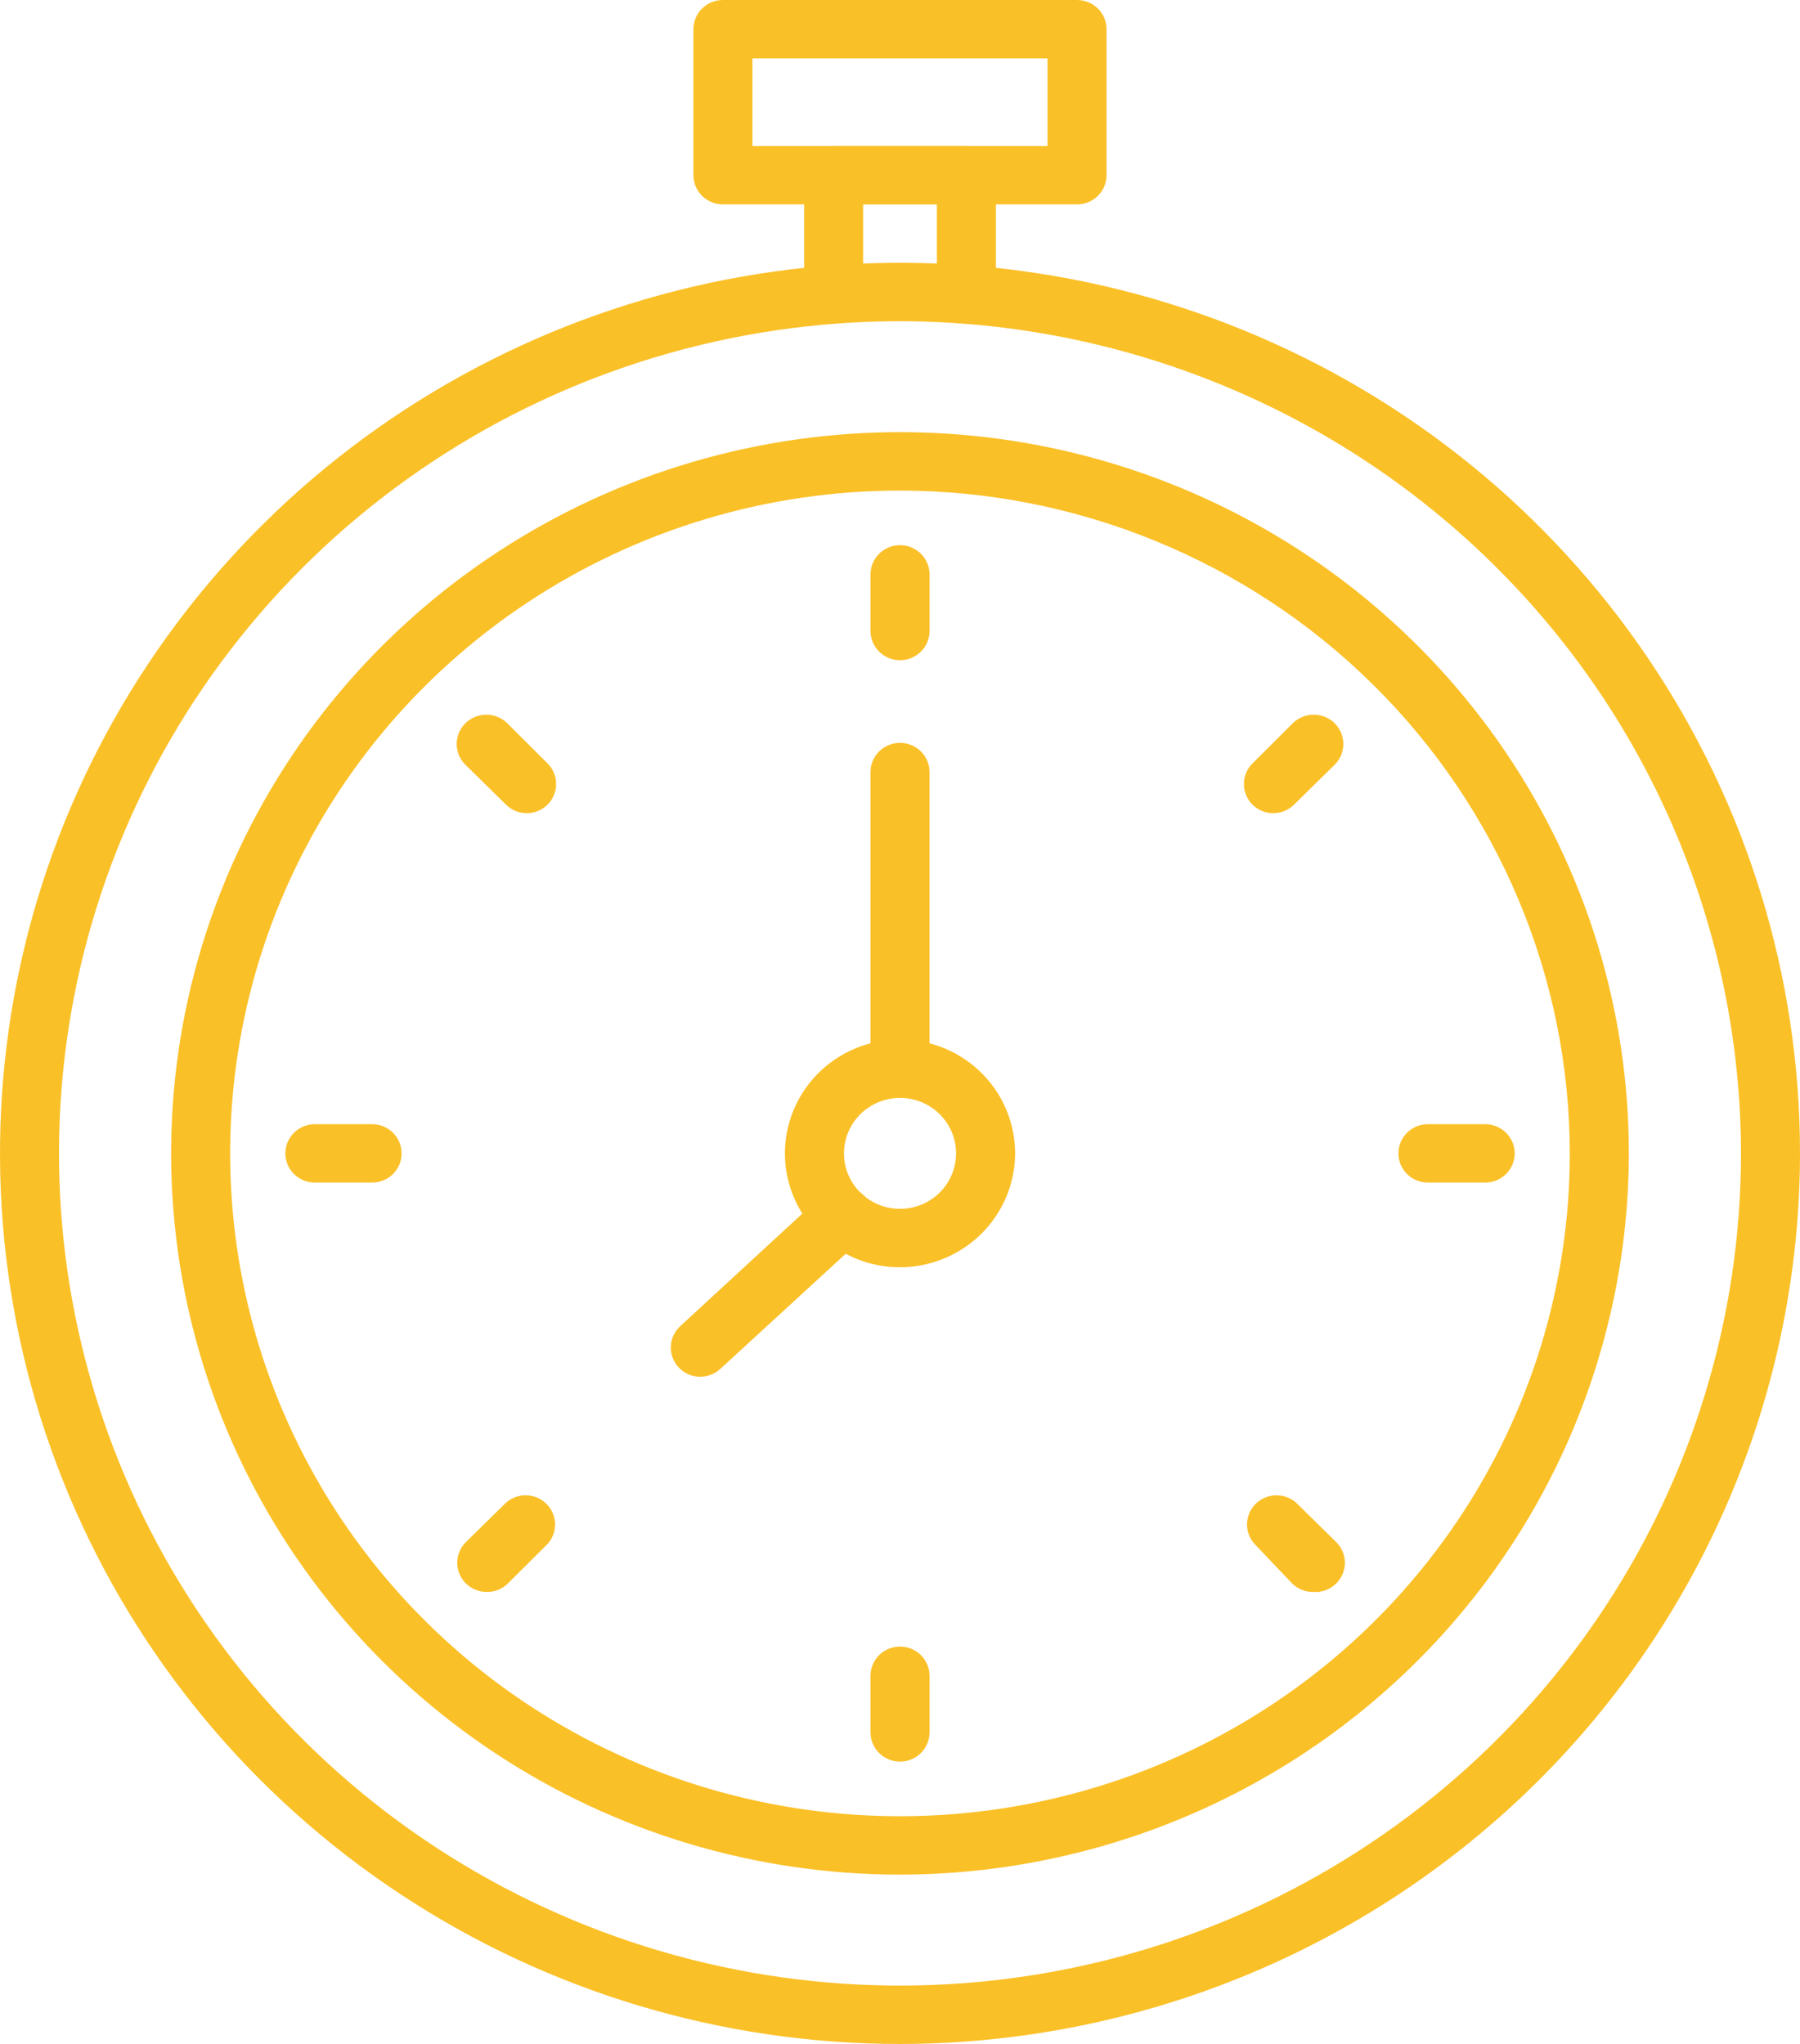
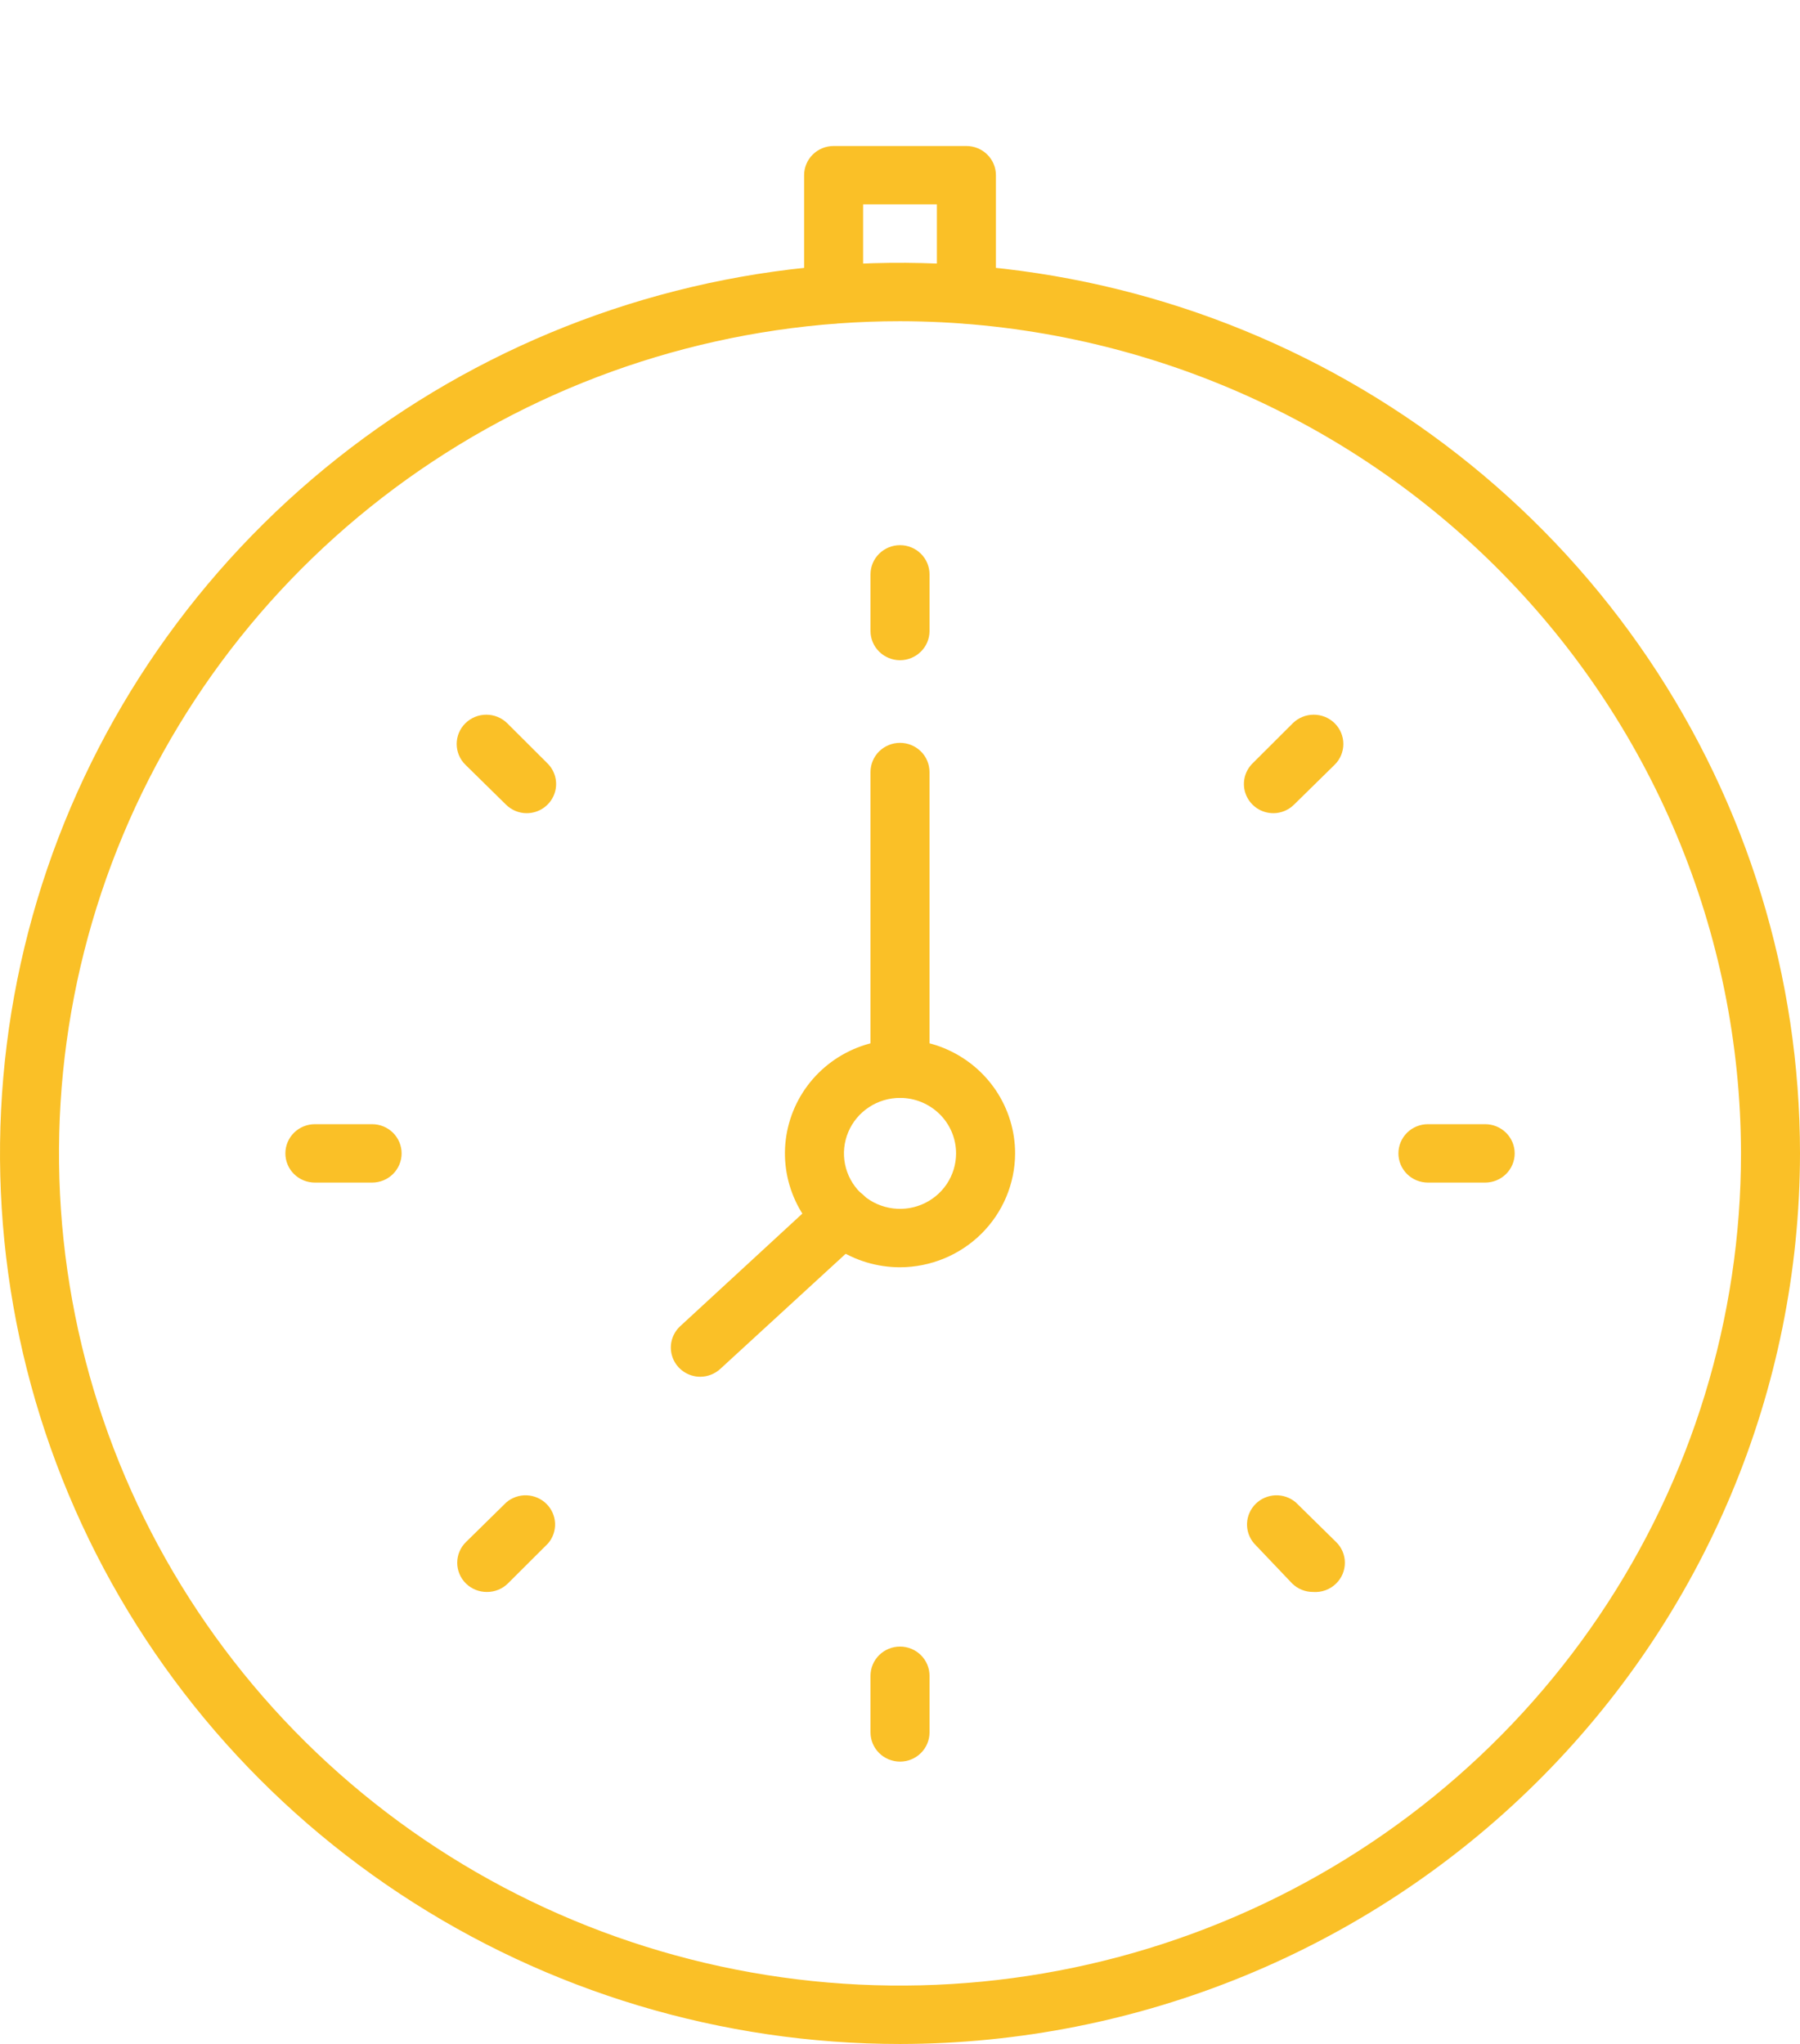
<svg xmlns="http://www.w3.org/2000/svg" width="59" height="67" viewBox="0 0 59 67" fill="none">
  <path d="M29.5 67C23.666 67 17.962 65.288 13.111 62.08C8.259 58.872 4.478 54.313 2.246 48.979C0.013 43.645 -0.571 37.775 0.567 32.112C1.705 26.449 4.515 21.247 8.64 17.165C12.766 13.082 18.022 10.302 23.745 9.175C29.467 8.049 35.399 8.627 40.789 10.836C46.18 13.046 50.787 16.788 54.028 21.588C57.27 26.389 59 32.033 59 37.807C58.992 45.547 55.882 52.968 50.351 58.441C44.821 63.914 37.322 66.992 29.5 67ZM29.5 10.529C24.048 10.529 18.718 12.128 14.185 15.126C9.652 18.123 6.119 22.384 4.033 27.368C1.946 32.353 1.4 37.837 2.464 43.129C3.528 48.42 6.153 53.281 10.008 57.096C13.863 60.911 18.775 63.509 24.122 64.561C29.469 65.614 35.012 65.074 40.049 63.009C45.086 60.945 49.391 57.448 52.42 52.962C55.449 48.476 57.066 43.202 57.066 37.807C57.055 30.576 54.148 23.643 48.98 18.529C43.813 13.416 36.808 10.539 29.5 10.529Z" fill="#FAC027" />
-   <path d="M29.5 61.448C24.774 61.448 20.156 60.062 16.227 57.464C12.298 54.866 9.236 51.174 7.428 46.854C5.62 42.534 5.147 37.781 6.068 33.195C6.99 28.609 9.266 24.396 12.607 21.09C15.948 17.784 20.205 15.532 24.839 14.62C29.473 13.708 34.277 14.176 38.642 15.965C43.007 17.755 46.738 20.785 49.364 24.672C51.989 28.56 53.39 33.131 53.39 37.807C53.382 44.075 50.863 50.084 46.384 54.516C41.905 58.948 35.833 61.441 29.5 61.448ZM29.5 16.08C25.157 16.08 20.912 17.354 17.302 19.741C13.691 22.129 10.877 25.522 9.215 29.492C7.553 33.462 7.119 37.831 7.966 42.046C8.813 46.26 10.904 50.132 13.975 53.17C17.045 56.209 20.957 58.278 25.216 59.117C29.475 59.955 33.89 59.525 37.902 57.88C41.913 56.236 45.343 53.451 47.755 49.878C50.168 46.305 51.455 42.104 51.455 37.807C51.448 32.047 49.132 26.525 45.016 22.452C40.9 18.379 35.32 16.087 29.5 16.08Z" fill="#FAC027" />
  <path d="M29.501 21.641C29.244 21.641 28.998 21.54 28.817 21.36C28.635 21.181 28.533 20.938 28.533 20.684V18.827C28.533 18.573 28.635 18.329 28.817 18.15C28.998 17.971 29.244 17.87 29.501 17.87C29.757 17.87 30.003 17.971 30.184 18.15C30.366 18.329 30.468 18.573 30.468 18.827V20.684C30.468 20.938 30.366 21.181 30.184 21.36C30.003 21.54 29.757 21.641 29.501 21.641ZM29.501 57.744C29.244 57.744 28.998 57.643 28.817 57.464C28.635 57.284 28.533 57.041 28.533 56.787V54.93C28.533 54.676 28.635 54.433 28.817 54.253C28.998 54.074 29.244 53.973 29.501 53.973C29.757 53.973 30.003 54.074 30.184 54.253C30.366 54.433 30.468 54.676 30.468 54.93V56.787C30.468 57.041 30.366 57.284 30.184 57.464C30.003 57.643 29.757 57.744 29.501 57.744ZM48.68 38.764H46.804C46.547 38.764 46.301 38.663 46.12 38.484C45.939 38.304 45.837 38.061 45.837 37.807C45.837 37.553 45.939 37.31 46.12 37.13C46.301 36.951 46.547 36.85 46.804 36.85H48.68C48.937 36.85 49.183 36.951 49.364 37.13C49.546 37.31 49.648 37.553 49.648 37.807C49.648 38.061 49.546 38.304 49.364 38.484C49.183 38.663 48.937 38.764 48.68 38.764ZM12.197 38.764H10.321C10.064 38.764 9.818 38.663 9.637 38.484C9.455 38.304 9.354 38.061 9.354 37.807C9.354 37.553 9.455 37.31 9.637 37.13C9.818 36.951 10.064 36.85 10.321 36.85H12.197C12.454 36.85 12.7 36.951 12.881 37.13C13.062 37.31 13.164 37.553 13.164 37.807C13.164 38.061 13.062 38.304 12.881 38.484C12.7 38.663 12.454 38.764 12.197 38.764ZM43.041 52.183C42.914 52.184 42.788 52.16 42.67 52.112C42.552 52.065 42.445 51.994 42.355 51.906L41.107 50.594C40.949 50.411 40.866 50.176 40.875 49.935C40.885 49.694 40.986 49.465 41.158 49.295C41.33 49.124 41.561 49.025 41.804 49.015C42.048 49.006 42.286 49.088 42.471 49.245L43.796 50.547C43.887 50.636 43.959 50.741 44.008 50.858C44.057 50.975 44.082 51.1 44.082 51.226C44.082 51.352 44.057 51.477 44.008 51.594C43.959 51.711 43.887 51.817 43.796 51.906C43.698 52.003 43.58 52.078 43.449 52.126C43.319 52.174 43.18 52.193 43.041 52.183ZM17.265 26.656C17.137 26.656 17.011 26.63 16.893 26.581C16.775 26.531 16.668 26.459 16.579 26.369L15.254 25.067C15.071 24.887 14.969 24.643 14.969 24.388C14.969 24.133 15.071 23.888 15.254 23.708C15.436 23.528 15.683 23.427 15.94 23.427C16.198 23.427 16.445 23.528 16.627 23.708L17.942 25.02C18.078 25.153 18.171 25.323 18.209 25.509C18.247 25.694 18.229 25.887 18.156 26.062C18.084 26.237 17.961 26.387 17.802 26.493C17.643 26.599 17.457 26.655 17.265 26.656ZM15.96 52.183C15.832 52.184 15.706 52.16 15.588 52.112C15.47 52.065 15.363 51.994 15.273 51.906C15.182 51.817 15.11 51.711 15.061 51.594C15.012 51.477 14.987 51.352 14.987 51.226C14.987 51.1 15.012 50.975 15.061 50.858C15.11 50.741 15.182 50.636 15.273 50.547L16.598 49.245C16.783 49.088 17.021 49.006 17.264 49.015C17.508 49.025 17.739 49.124 17.911 49.295C18.083 49.465 18.184 49.694 18.194 49.935C18.203 50.176 18.12 50.411 17.962 50.594L16.646 51.906C16.556 51.994 16.449 52.065 16.331 52.112C16.213 52.16 16.087 52.184 15.96 52.183ZM41.736 26.656C41.544 26.655 41.358 26.599 41.199 26.493C41.041 26.387 40.917 26.237 40.845 26.062C40.772 25.887 40.754 25.694 40.792 25.509C40.83 25.323 40.923 25.153 41.059 25.02L42.374 23.708C42.556 23.528 42.803 23.427 43.061 23.427C43.319 23.427 43.566 23.528 43.748 23.708C43.93 23.888 44.032 24.133 44.032 24.388C44.032 24.643 43.93 24.887 43.748 25.067L42.422 26.369C42.333 26.459 42.226 26.531 42.108 26.581C41.99 26.63 41.864 26.656 41.736 26.656ZM29.501 41.54C28.755 41.54 28.025 41.321 27.405 40.911C26.785 40.501 26.301 39.917 26.016 39.235C25.73 38.553 25.655 37.803 25.801 37.079C25.947 36.355 26.306 35.689 26.833 35.167C27.361 34.645 28.033 34.29 28.765 34.146C29.496 34.002 30.255 34.076 30.944 34.358C31.633 34.641 32.222 35.119 32.637 35.733C33.051 36.347 33.273 37.069 33.273 37.807C33.27 38.796 32.872 39.744 32.165 40.444C31.458 41.143 30.5 41.537 29.501 41.54ZM29.501 35.988C29.137 35.988 28.782 36.095 28.48 36.295C28.177 36.495 27.942 36.779 27.803 37.111C27.664 37.443 27.627 37.809 27.698 38.162C27.769 38.514 27.944 38.839 28.201 39.093C28.458 39.347 28.786 39.52 29.142 39.59C29.498 39.661 29.868 39.625 30.204 39.487C30.54 39.349 30.827 39.116 31.029 38.817C31.23 38.518 31.338 38.167 31.338 37.807C31.338 37.325 31.145 36.862 30.8 36.521C30.455 36.18 29.988 35.988 29.501 35.988Z" fill="#FAC027" />
  <path d="M29.5 35.989C29.244 35.989 28.998 35.888 28.816 35.708C28.635 35.529 28.533 35.285 28.533 35.031V25.307C28.533 25.053 28.635 24.809 28.816 24.63C28.998 24.451 29.244 24.35 29.5 24.35C29.757 24.35 30.003 24.451 30.184 24.63C30.366 24.809 30.467 25.053 30.467 25.307V35.031C30.467 35.285 30.366 35.529 30.184 35.708C30.003 35.888 29.757 35.989 29.5 35.989ZM22.952 45.129C22.758 45.129 22.569 45.07 22.41 44.962C22.25 44.854 22.126 44.701 22.055 44.522C21.985 44.344 21.969 44.148 22.012 43.961C22.055 43.774 22.153 43.604 22.294 43.473L26.966 39.166C27.155 38.992 27.405 38.9 27.663 38.909C27.92 38.918 28.164 39.028 28.34 39.214C28.515 39.401 28.609 39.649 28.6 39.904C28.591 40.158 28.48 40.399 28.291 40.573L23.61 44.871C23.431 45.036 23.197 45.128 22.952 45.129ZM31.676 10.605C31.42 10.605 31.174 10.504 30.992 10.325C30.811 10.145 30.709 9.902 30.709 9.648V6.7H28.291V9.648C28.291 9.902 28.189 10.145 28.008 10.325C27.826 10.504 27.581 10.605 27.324 10.605C27.067 10.605 26.821 10.504 26.64 10.325C26.459 10.145 26.357 9.902 26.357 9.648V5.743C26.357 5.489 26.459 5.245 26.64 5.066C26.821 4.886 27.067 4.786 27.324 4.786H31.676C31.933 4.786 32.179 4.886 32.36 5.066C32.542 5.245 32.644 5.489 32.644 5.743V9.648C32.644 9.902 32.542 10.145 32.36 10.325C32.179 10.504 31.933 10.605 31.676 10.605Z" fill="#FAC027" />
-   <path d="M35.302 6.7H23.696C23.439 6.7 23.193 6.599 23.012 6.42C22.83 6.24 22.729 5.997 22.729 5.743V0.957C22.729 0.703 22.83 0.46 23.012 0.28C23.193 0.101 23.439 0 23.696 0H35.302C35.559 0 35.805 0.101 35.986 0.28C36.168 0.46 36.27 0.703 36.27 0.957V5.743C36.27 5.997 36.168 6.24 35.986 6.42C35.805 6.599 35.559 6.7 35.302 6.7ZM24.663 4.786H34.335V1.914H24.663V4.786Z" fill="#FAC027" />
</svg>